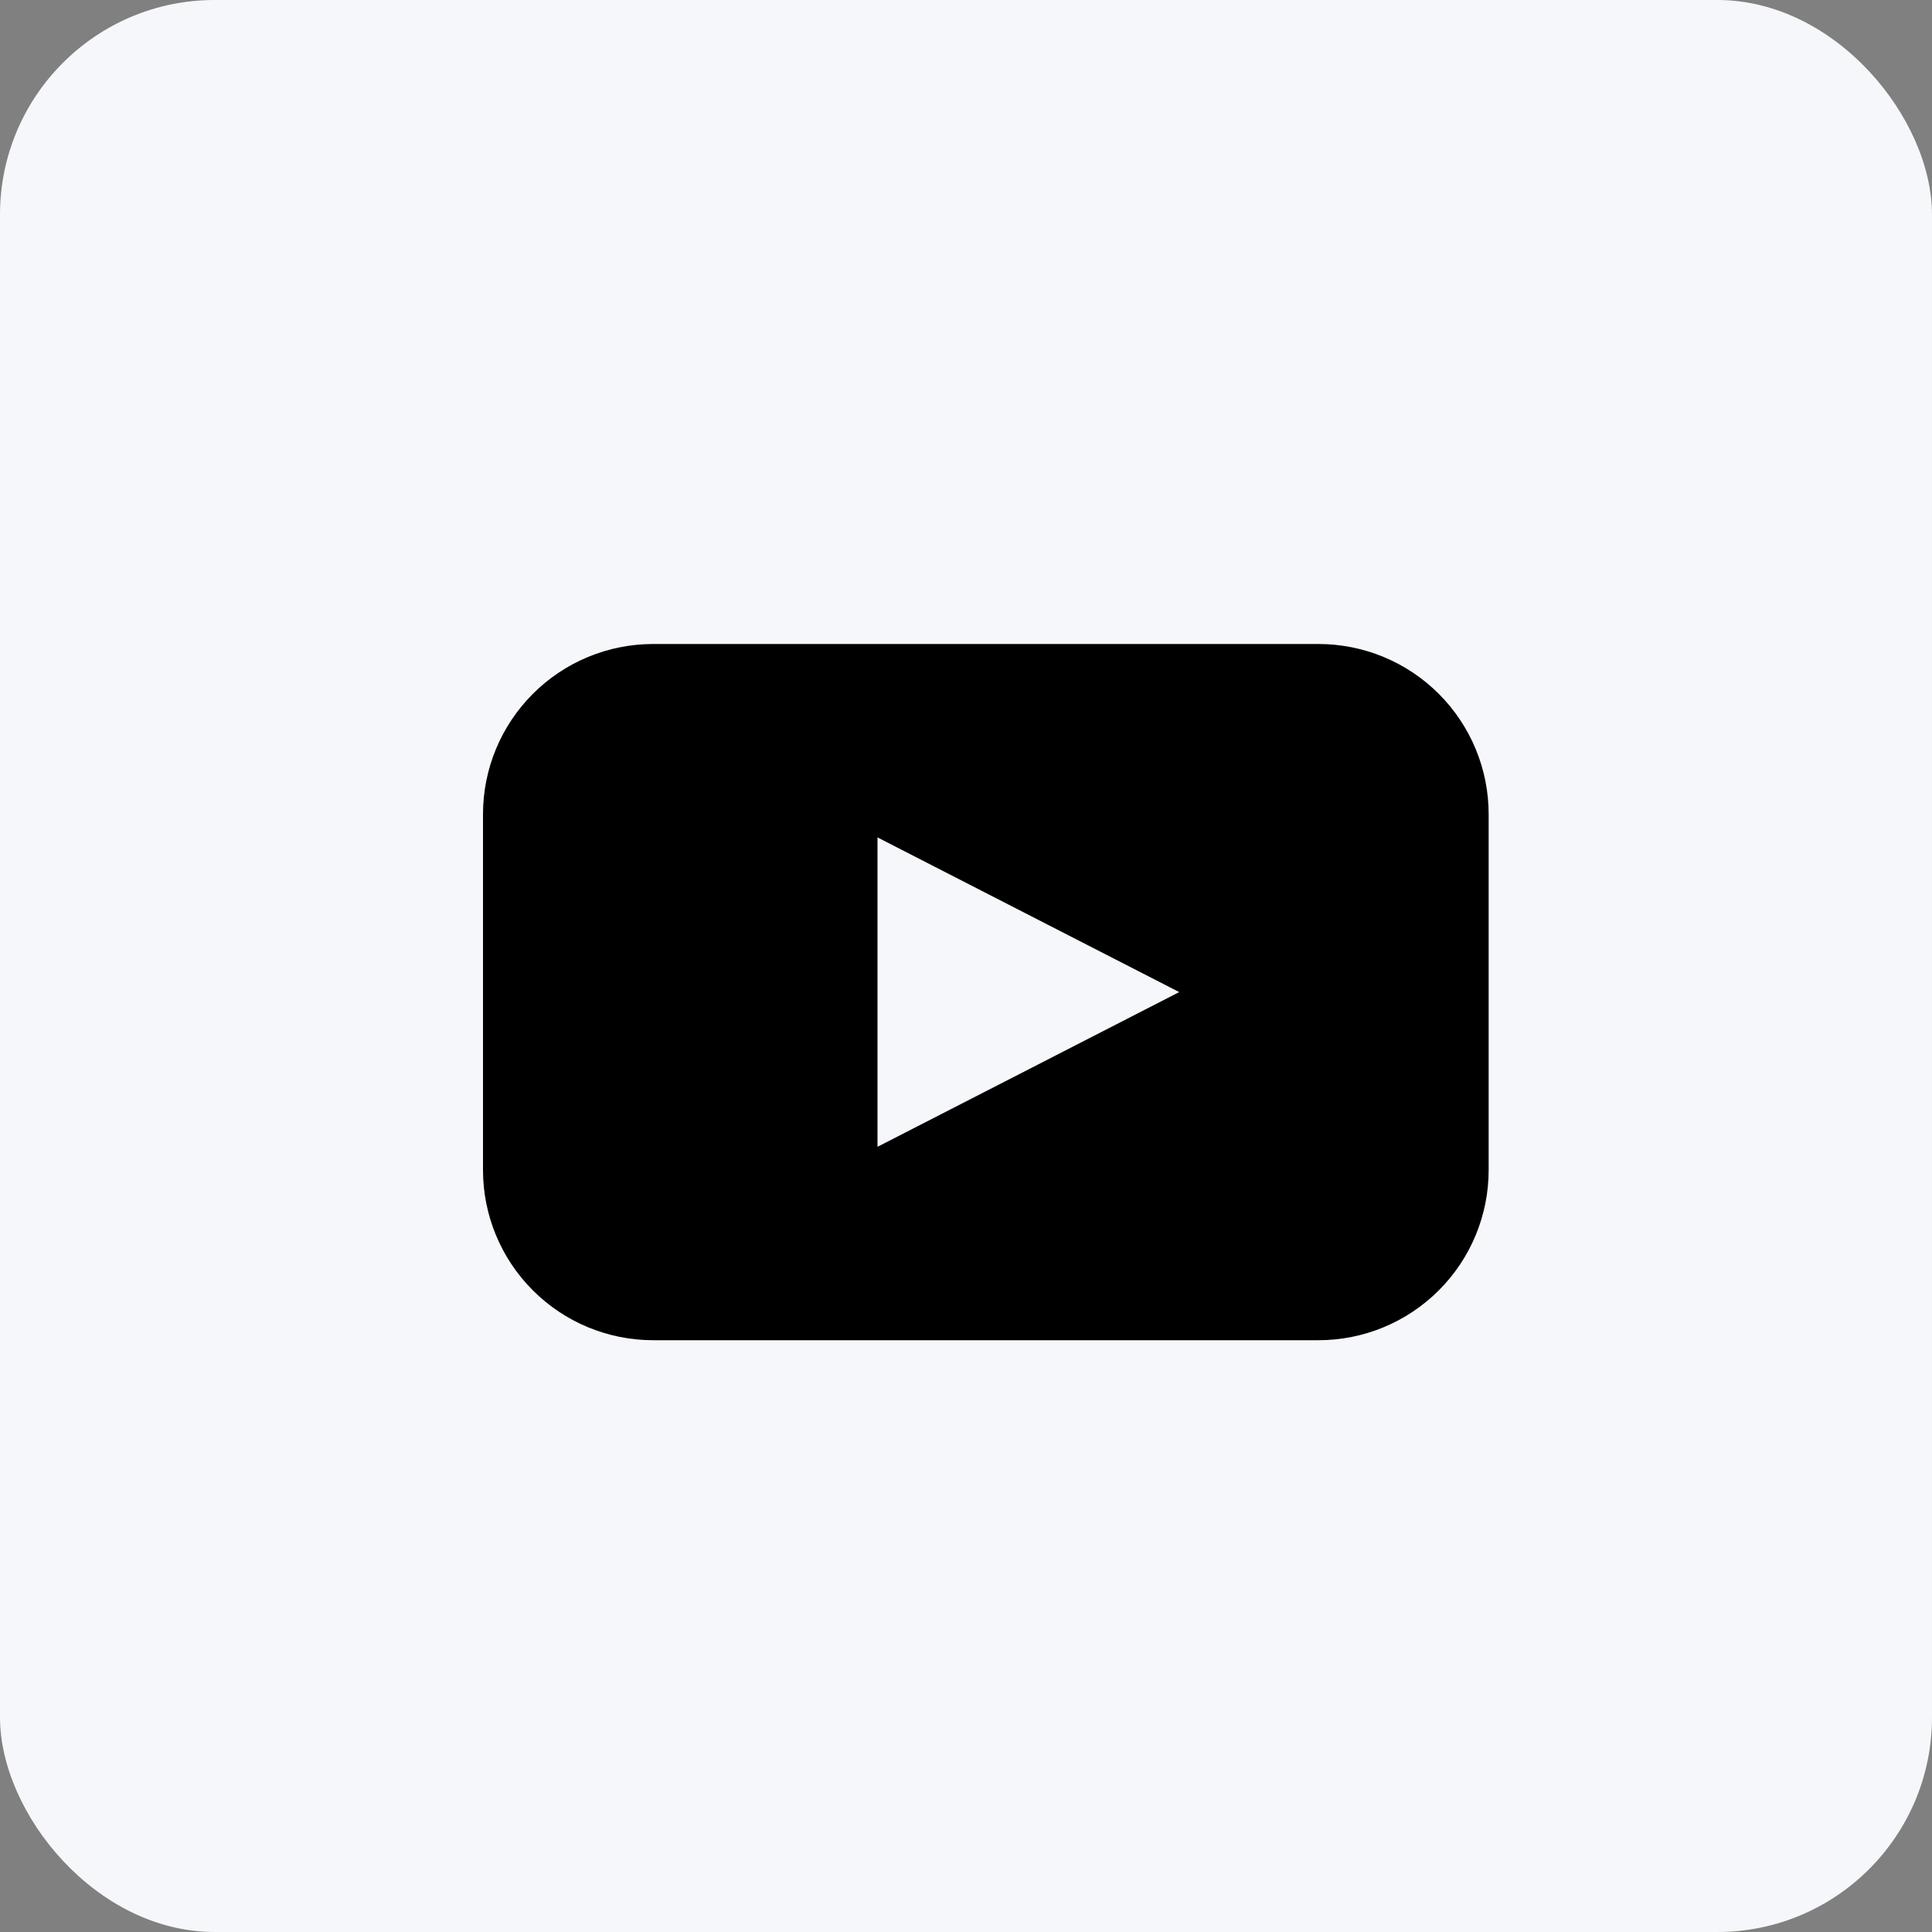
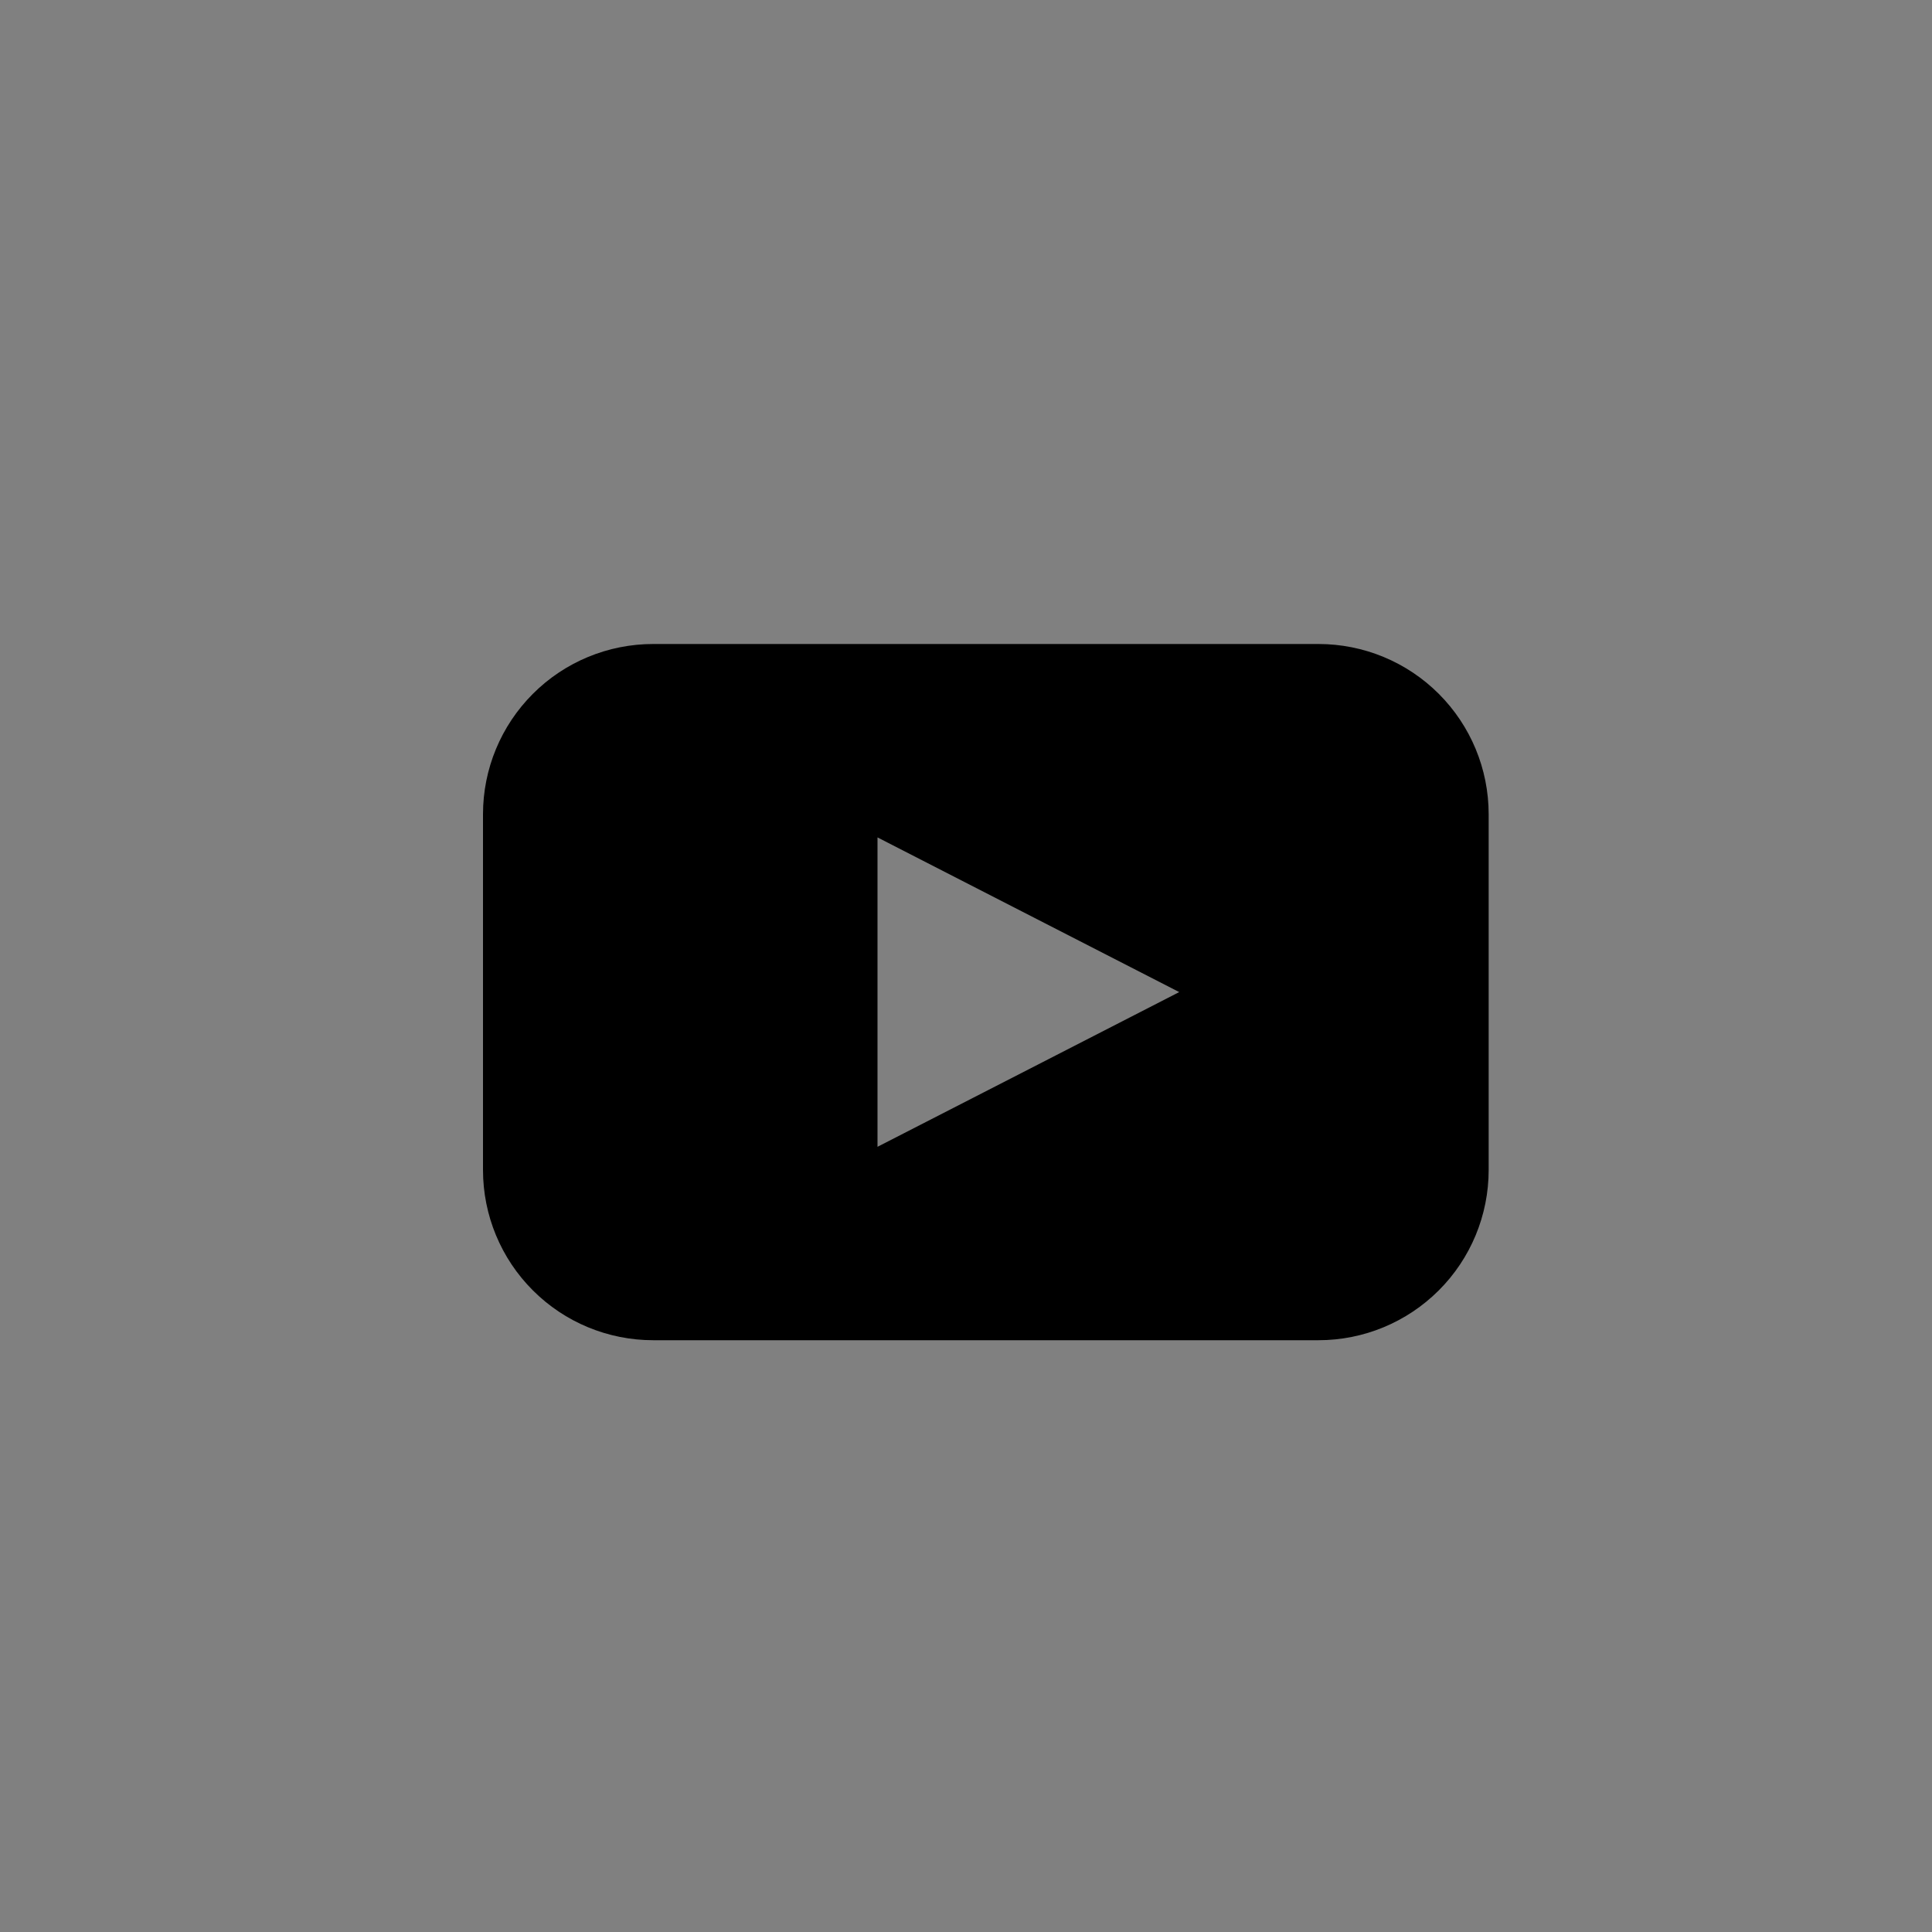
<svg xmlns="http://www.w3.org/2000/svg" width="36" height="36" viewBox="0 0 36 36" fill="none">
  <rect x="0" y="0" width="36" height="36" fill="#808080" stroke="none" />
-   <rect x="-6.10352e-05" width="36" height="36" rx="4" fill="#F5F7FA" />
  <path d="M24.567 12H12.171C11.33 12 10.523 12.334 9.929 12.929C9.334 13.524 9 14.33 9 15.171V21.802C9 22.643 9.334 23.45 9.929 24.044C10.523 24.639 11.33 24.973 12.171 24.973H24.568C25.409 24.973 26.215 24.639 26.81 24.044C27.405 23.45 27.739 22.643 27.739 21.802V15.171C27.739 14.33 27.405 13.524 26.81 12.929C26.215 12.334 25.409 12 24.567 12ZM19.162 19.928L16.351 21.369V15.604L21.973 18.486L19.162 19.928Z" fill="black" />
</svg>